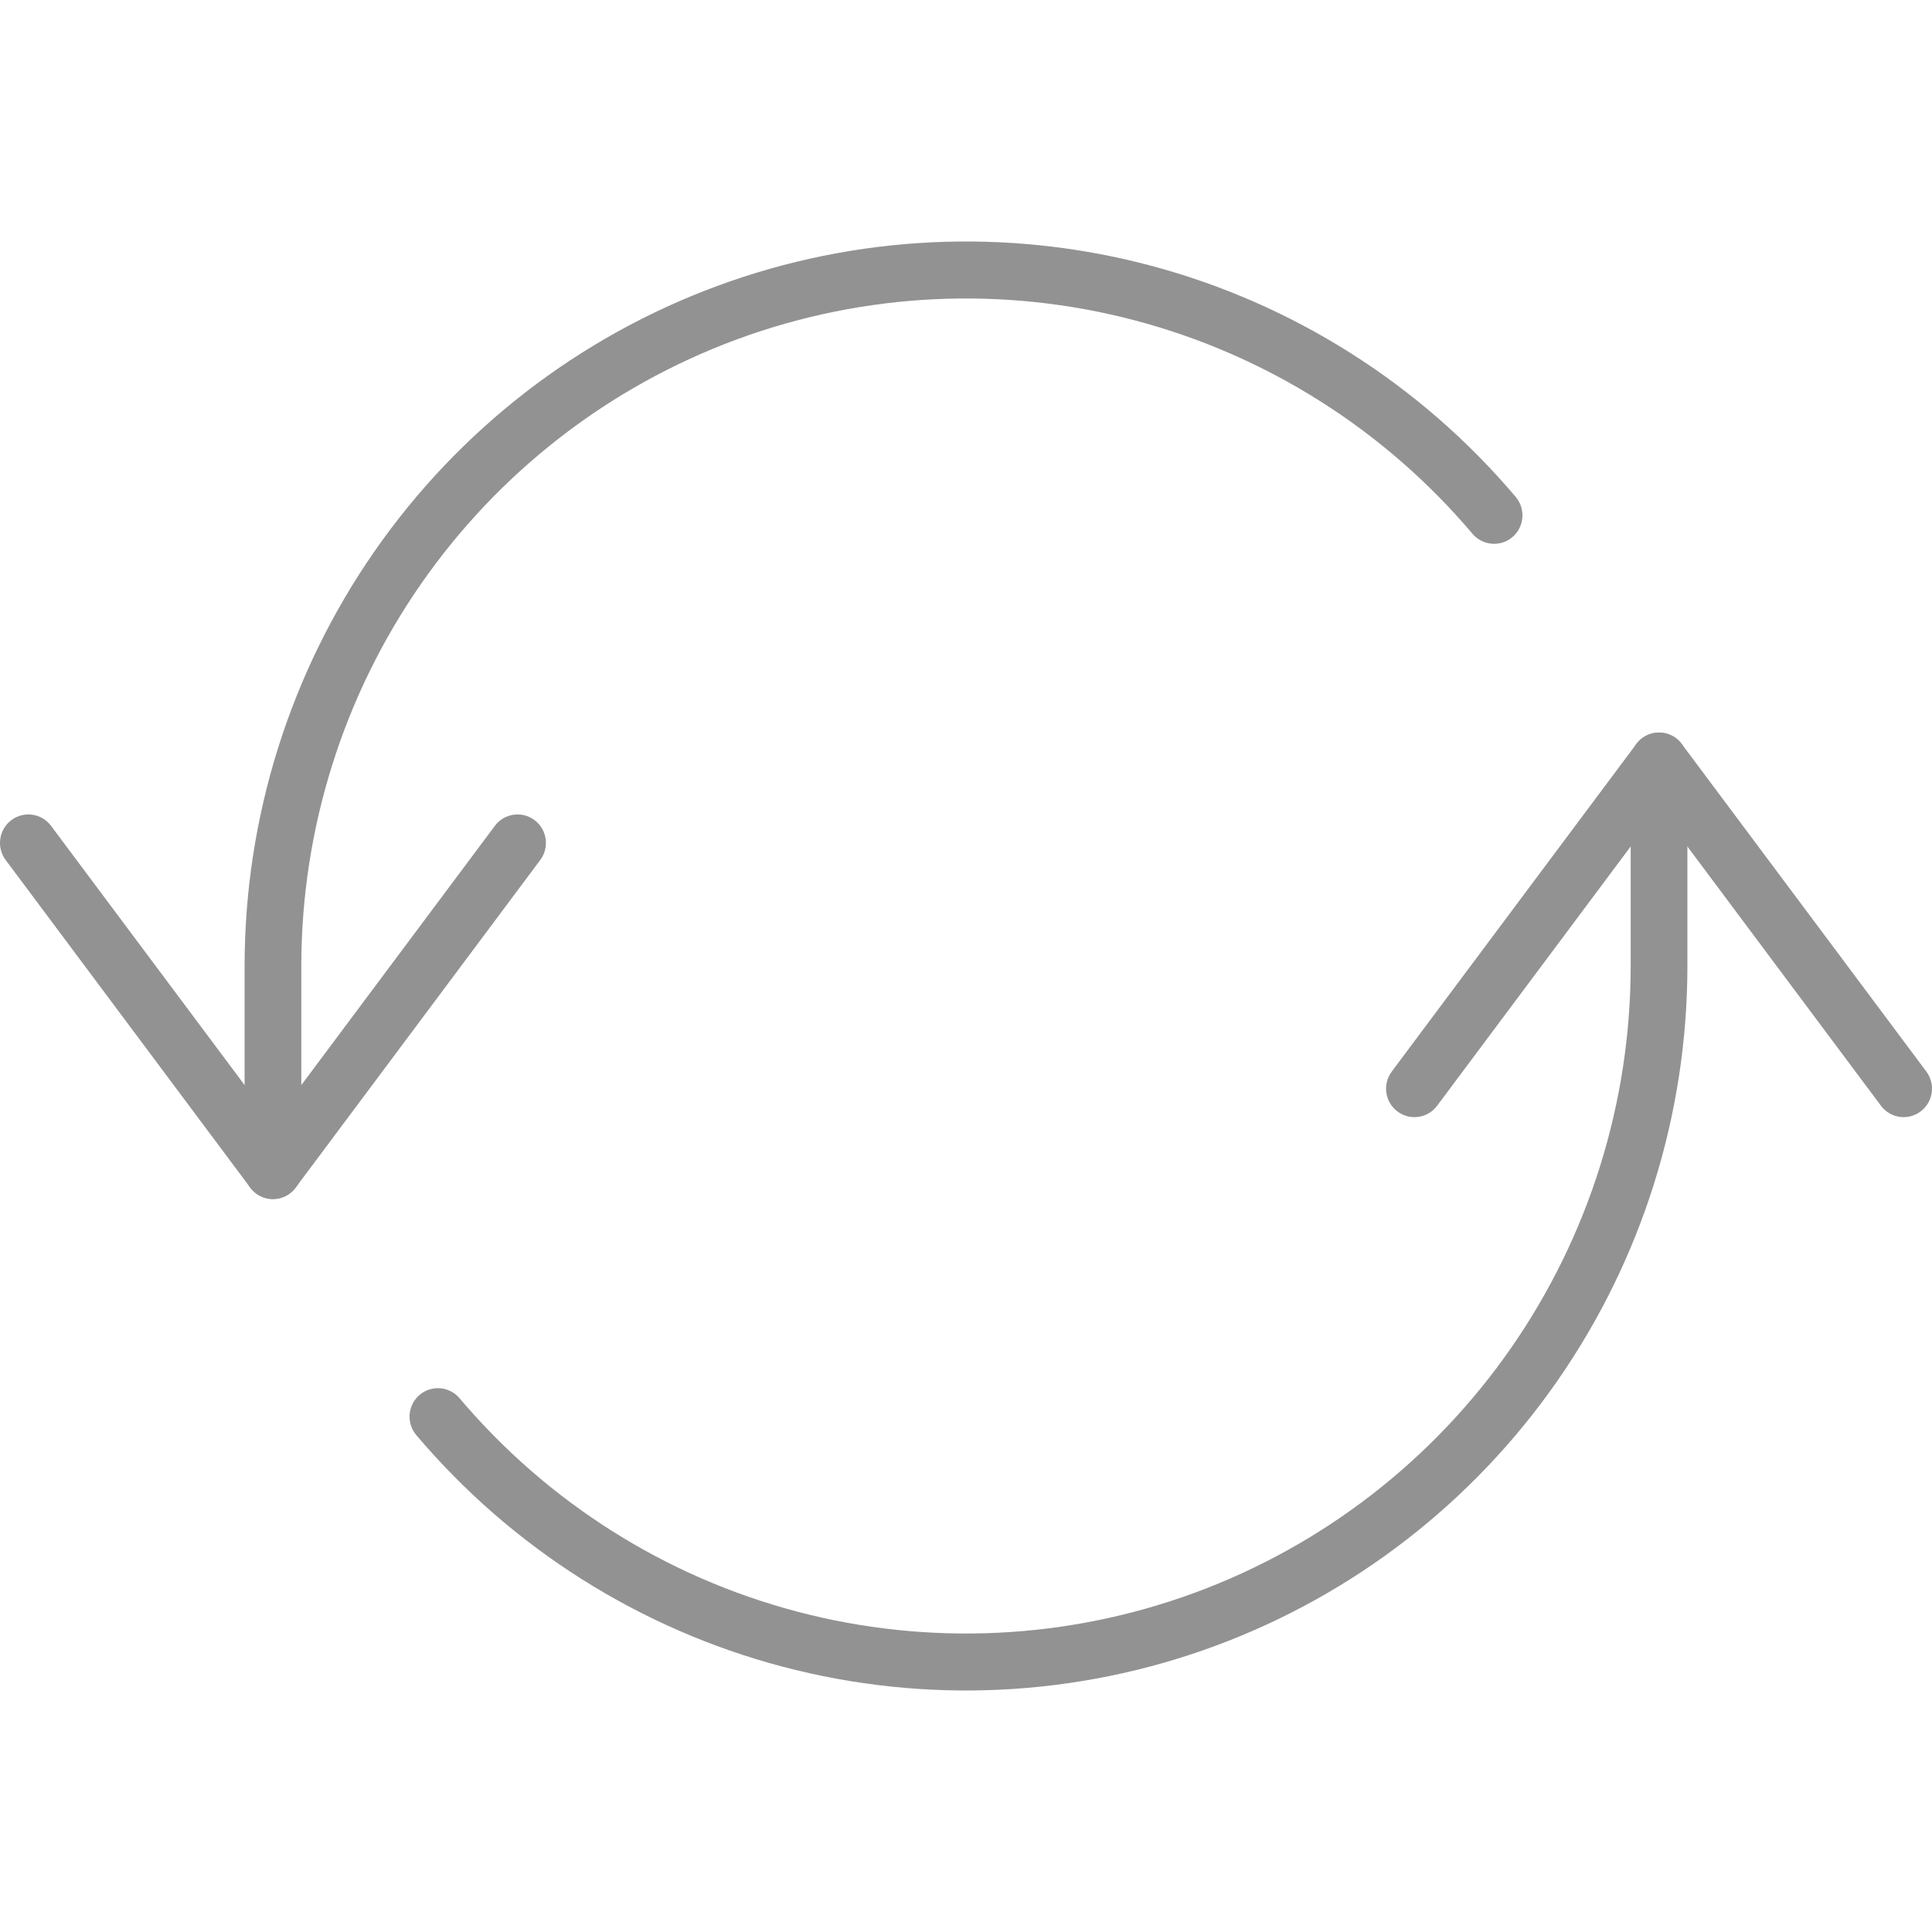
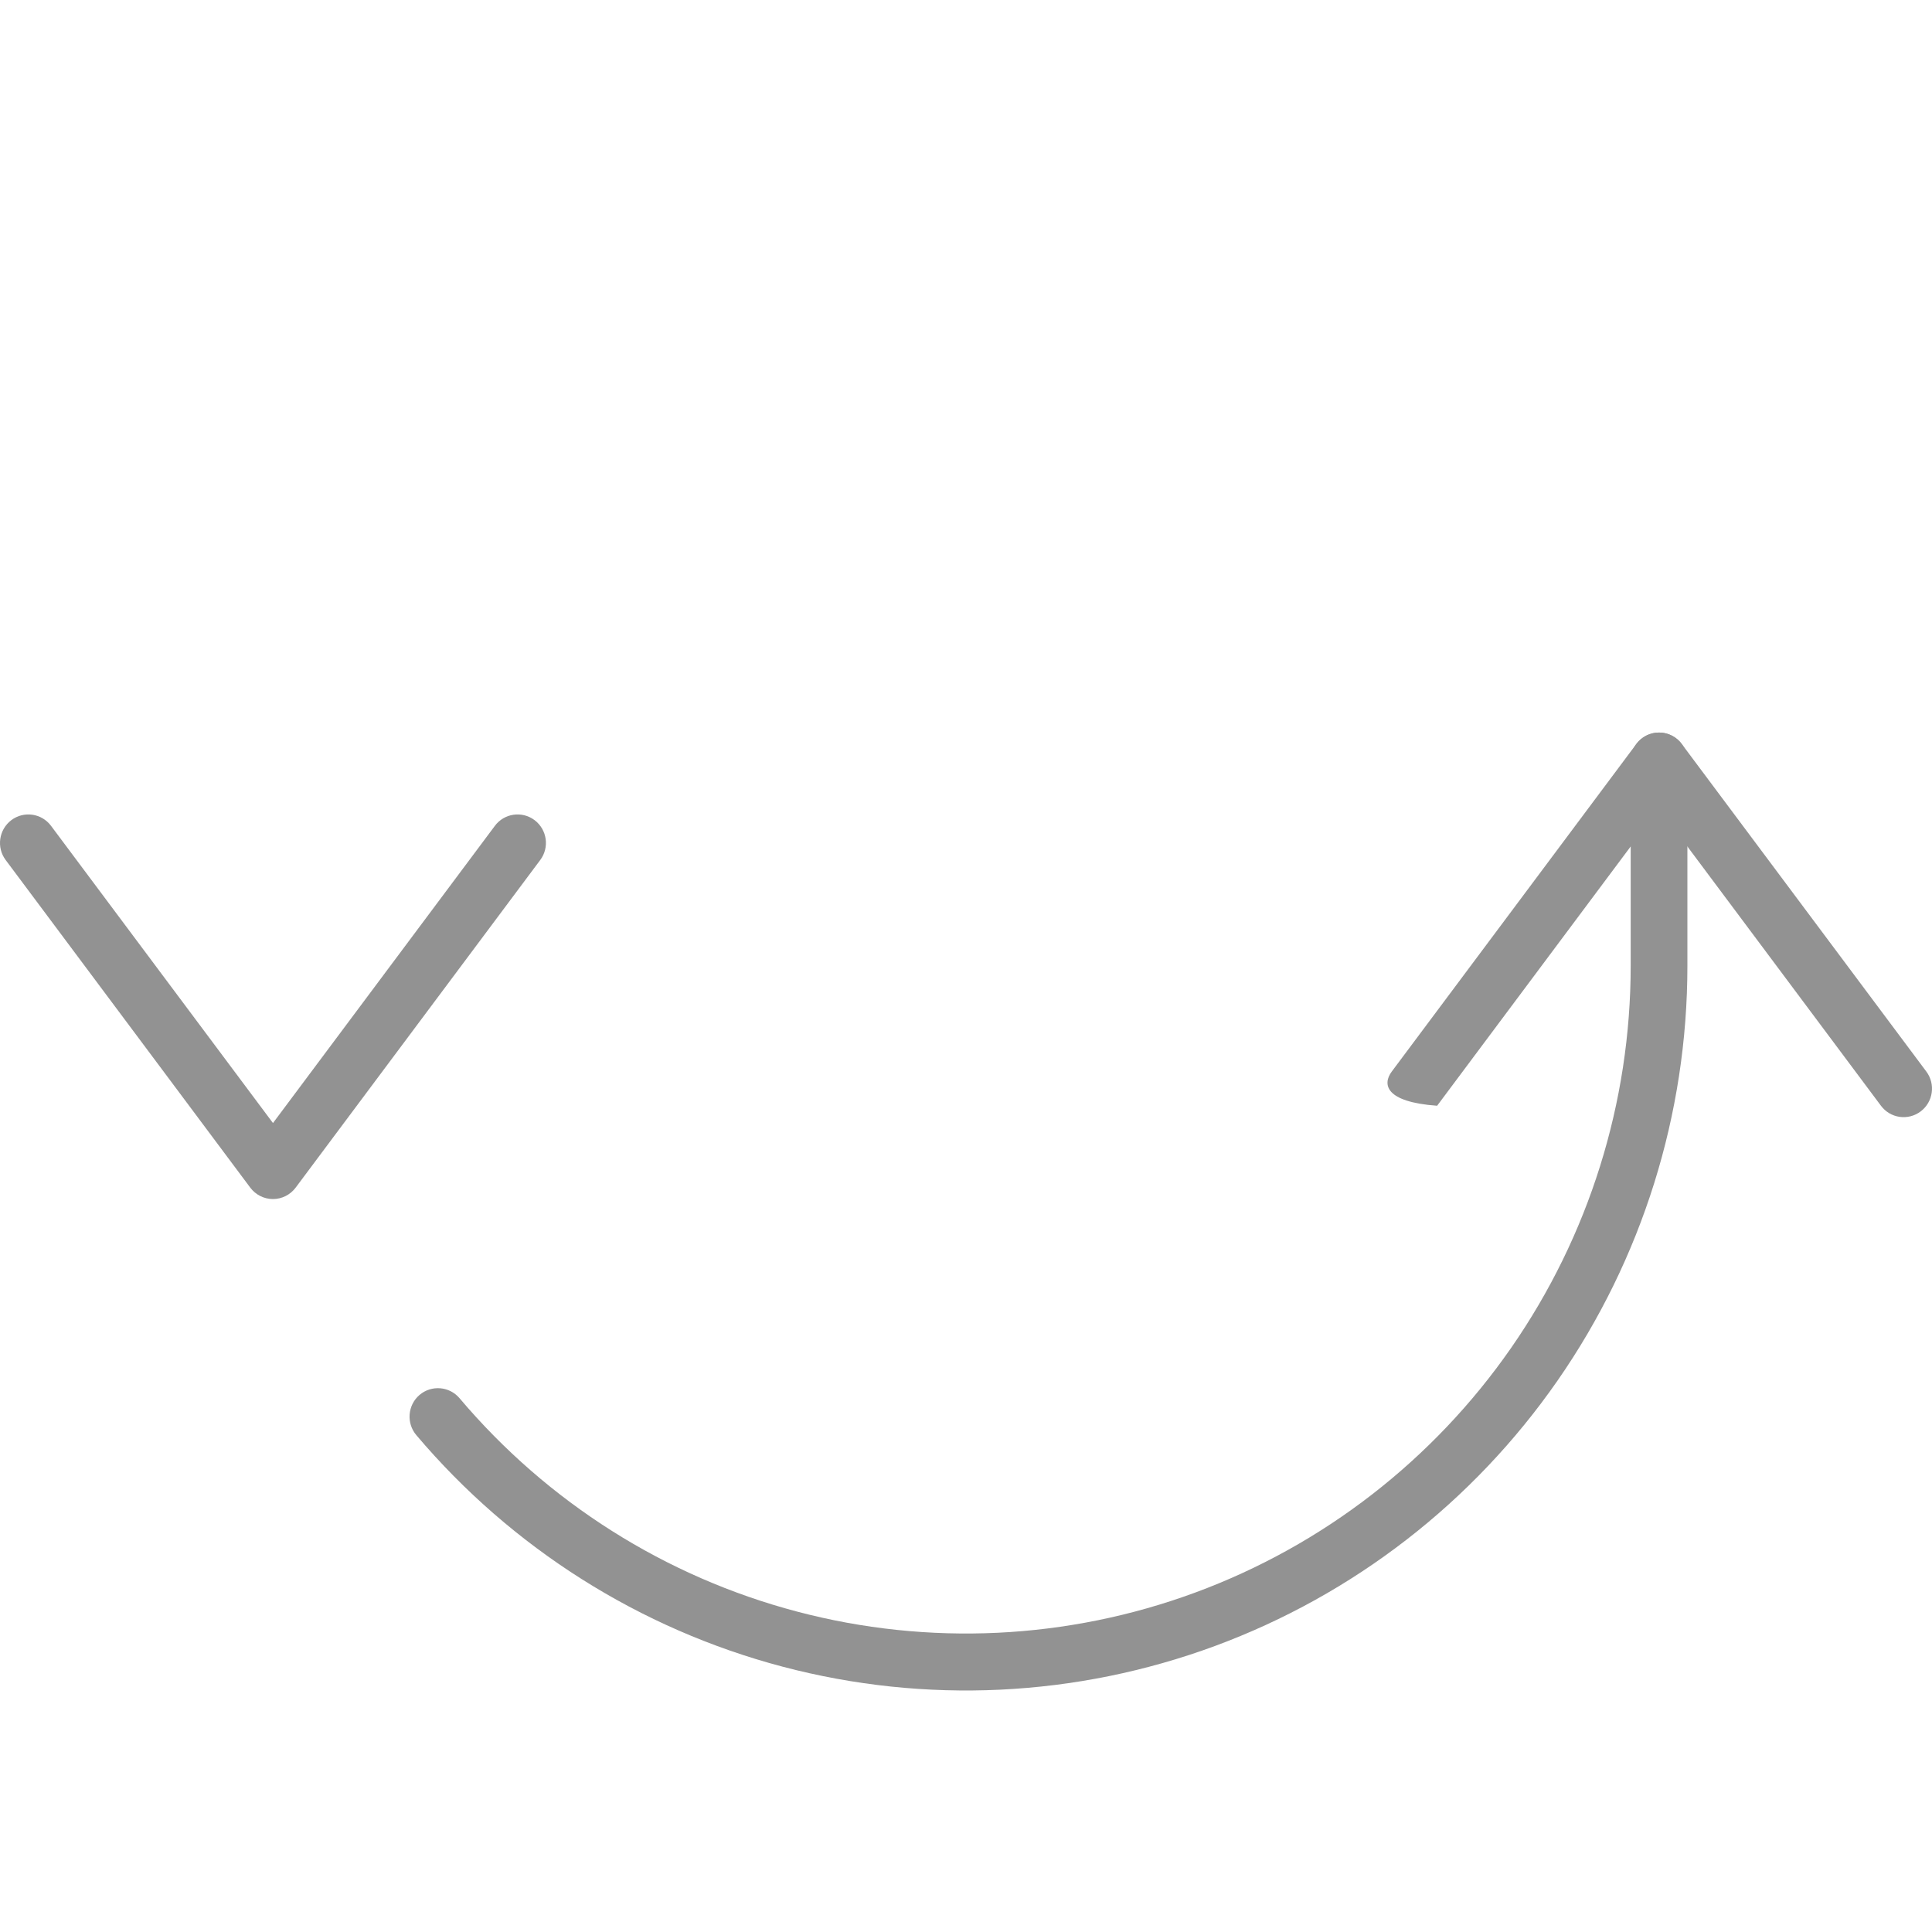
<svg xmlns="http://www.w3.org/2000/svg" width="48" height="48" viewBox="0 0 48 48" fill="none">
  <g id="icon conteiner">
    <g id="Vector">
-       <path fill-rule="evenodd" clip-rule="evenodd" d="M17.822 7.104C21.265 5.833 25.012 5.655 28.56 6.592C32.107 7.53 35.282 9.538 37.657 12.345C37.909 12.643 37.873 13.089 37.577 13.343C37.28 13.596 36.836 13.559 36.584 13.262C34.395 10.675 31.469 8.825 28.201 7.961C24.933 7.098 21.48 7.262 18.307 8.432C15.135 9.603 12.397 11.722 10.462 14.505C8.527 17.288 7.488 20.6 7.486 23.995C7.486 23.995 7.486 23.995 7.486 23.995V29.082C7.486 29.473 7.171 29.79 6.782 29.79C6.393 29.79 6.077 29.473 6.077 29.082V23.995C6.079 20.311 7.206 16.715 9.306 13.695C11.406 10.674 14.379 8.374 17.822 7.104Z" fill="#929292" />
      <path fill-rule="evenodd" clip-rule="evenodd" d="M0.282 20.376C0.593 20.142 1.035 20.205 1.268 20.518L6.782 27.902L12.295 20.518C12.528 20.205 12.97 20.142 13.281 20.376C13.593 20.611 13.656 21.055 13.422 21.367L7.345 29.507C7.212 29.685 7.003 29.79 6.782 29.79C6.56 29.79 6.351 29.685 6.218 29.507L0.141 21.367C-0.093 21.055 -0.029 20.611 0.282 20.376Z" fill="#929292" />
      <path fill-rule="evenodd" clip-rule="evenodd" d="M41.218 18.2C41.608 18.2 41.923 18.517 41.923 18.908V23.995C41.923 23.995 41.923 23.995 41.923 23.995C41.923 27.68 40.798 31.277 38.698 34.299C36.599 37.321 33.627 39.623 30.183 40.895C26.74 42.166 22.991 42.345 19.443 41.408C15.895 40.471 12.719 38.463 10.343 35.655C10.091 35.357 10.127 34.91 10.423 34.657C10.72 34.404 11.165 34.441 11.417 34.738C13.605 37.326 16.532 39.176 19.801 40.039C23.07 40.903 26.524 40.737 29.697 39.566C32.87 38.395 35.608 36.273 37.543 33.489C39.477 30.704 40.514 27.39 40.514 23.995V18.908C40.514 18.517 40.829 18.2 41.218 18.2Z" fill="#929292" />
-       <path fill-rule="evenodd" clip-rule="evenodd" d="M41.218 18.2C41.44 18.2 41.649 18.305 41.782 18.483L47.859 26.622C48.093 26.935 48.029 27.379 47.718 27.613C47.407 27.848 46.965 27.785 46.732 27.472L41.218 20.087L35.705 27.472C35.471 27.785 35.03 27.848 34.718 27.613C34.407 27.379 34.344 26.935 34.578 26.622L40.655 18.483C40.788 18.305 40.997 18.2 41.218 18.2Z" fill="#929292" />
+       <path fill-rule="evenodd" clip-rule="evenodd" d="M41.218 18.2C41.44 18.2 41.649 18.305 41.782 18.483L47.859 26.622C48.093 26.935 48.029 27.379 47.718 27.613C47.407 27.848 46.965 27.785 46.732 27.472L41.218 20.087L35.705 27.472C34.407 27.379 34.344 26.935 34.578 26.622L40.655 18.483C40.788 18.305 40.997 18.2 41.218 18.2Z" fill="#929292" />
    </g>
  </g>
</svg>